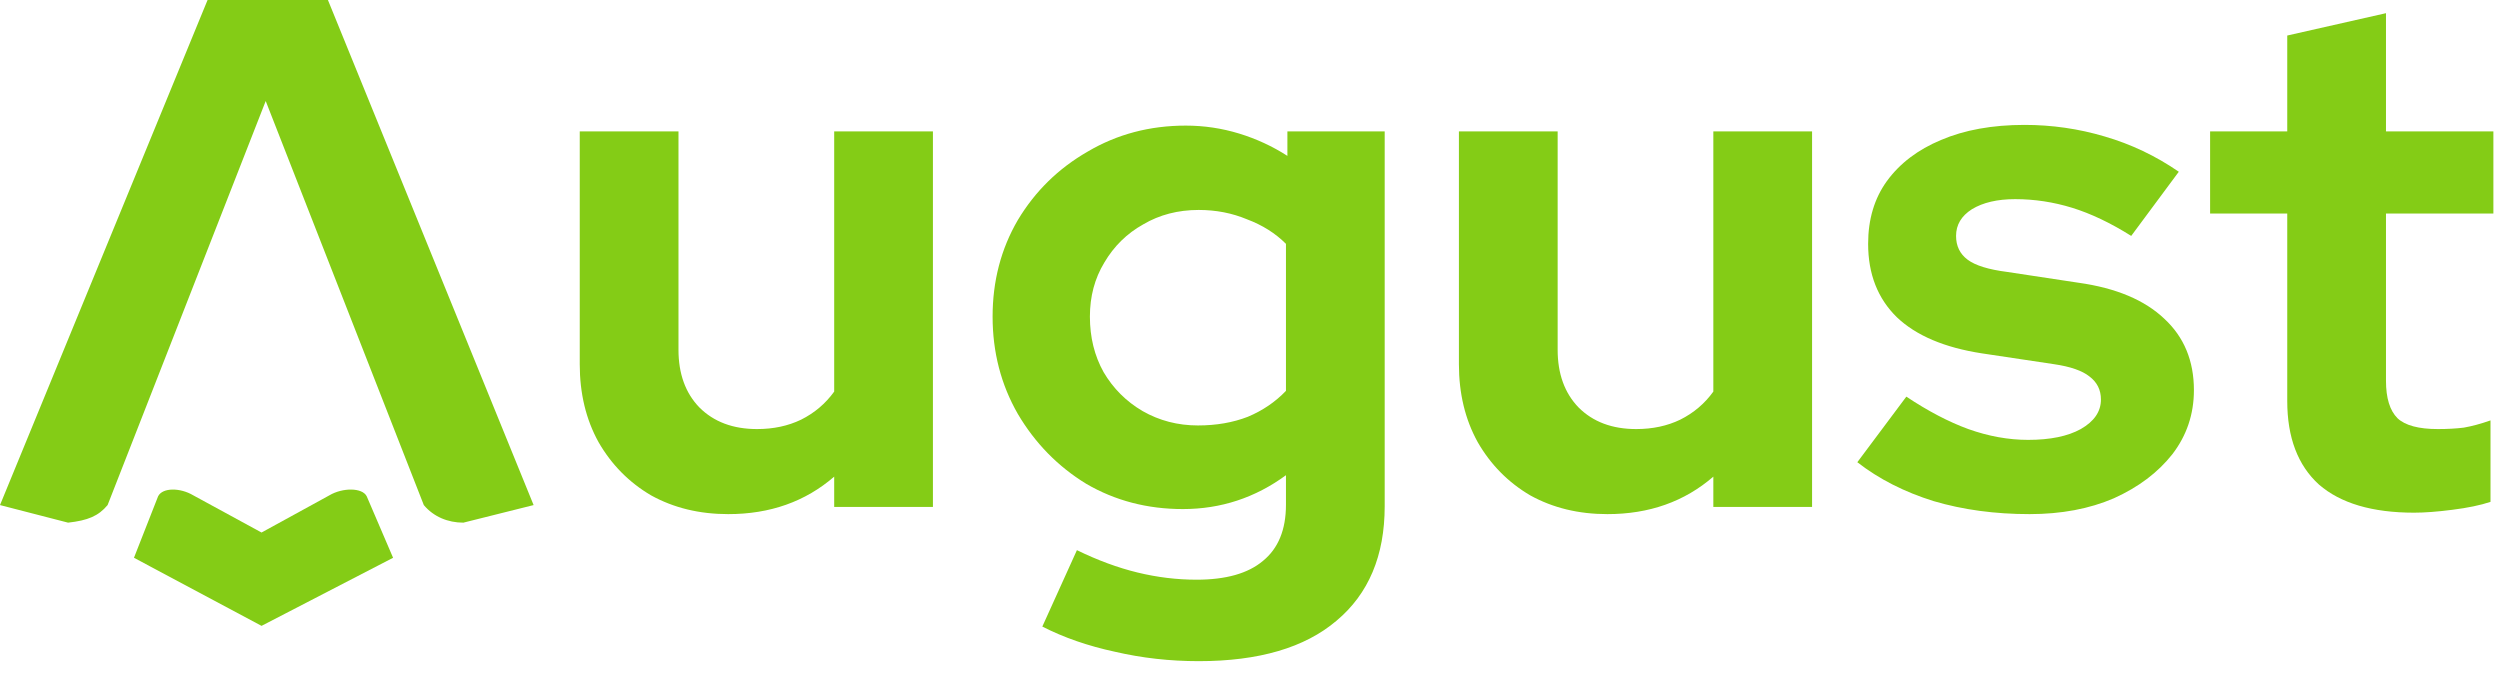
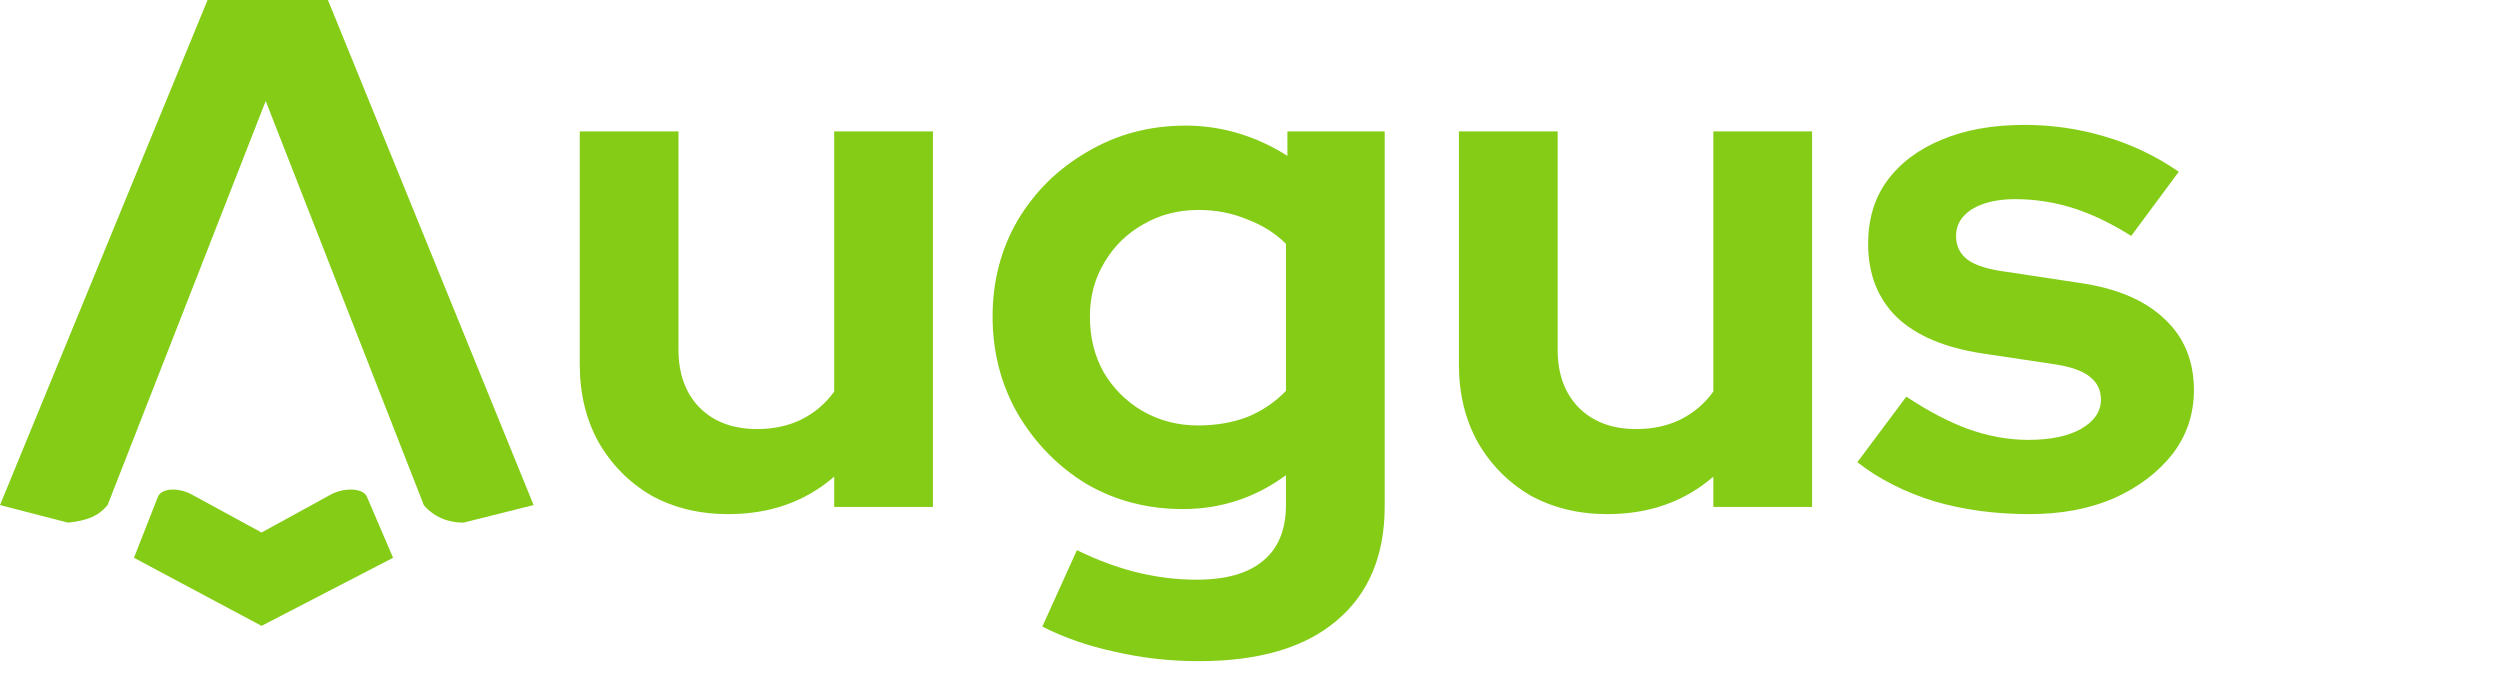
<svg xmlns="http://www.w3.org/2000/svg" width="99" height="27" viewBox="0 0 99 27" fill="none">
-   <path d="M95.598 20.302C93.943 20.302 92.687 19.931 91.831 19.189C90.993 18.428 90.575 17.324 90.575 15.878V8.457H87.52V5.203H90.575V1.407L94.485 0.522V5.203H98.738V8.457H94.485V15.079C94.485 15.764 94.637 16.258 94.942 16.563C95.246 16.848 95.779 16.991 96.54 16.991C96.921 16.991 97.263 16.972 97.568 16.934C97.891 16.877 98.243 16.782 98.624 16.648V19.874C98.224 20.007 97.72 20.112 97.111 20.188C96.521 20.264 96.017 20.302 95.598 20.302Z" fill="#84CC16" />
  <path d="M80.372 20.359C79.001 20.359 77.736 20.188 76.575 19.845C75.415 19.484 74.406 18.97 73.55 18.304L75.491 15.707C76.347 16.277 77.165 16.706 77.945 16.991C78.745 17.276 79.534 17.419 80.314 17.419C81.19 17.419 81.884 17.276 82.398 16.991C82.931 16.687 83.197 16.297 83.197 15.821C83.197 15.44 83.045 15.136 82.741 14.907C82.455 14.679 81.989 14.517 81.342 14.422L78.488 13.994C77.004 13.766 75.881 13.29 75.12 12.567C74.359 11.825 73.978 10.854 73.978 9.656C73.978 8.685 74.225 7.857 74.72 7.172C75.234 6.468 75.947 5.926 76.861 5.545C77.793 5.146 78.897 4.946 80.172 4.946C81.256 4.946 82.312 5.098 83.34 5.403C84.387 5.707 85.367 6.173 86.28 6.801L84.396 9.342C83.578 8.828 82.798 8.457 82.056 8.228C81.314 8 80.562 7.886 79.801 7.886C79.097 7.886 78.526 8.019 78.088 8.285C77.669 8.552 77.46 8.904 77.46 9.342C77.46 9.741 77.612 10.055 77.917 10.283C78.221 10.512 78.745 10.674 79.487 10.769L82.312 11.197C83.797 11.406 84.929 11.882 85.709 12.624C86.489 13.347 86.879 14.289 86.879 15.45C86.879 16.401 86.594 17.248 86.023 17.99C85.452 18.713 84.681 19.294 83.711 19.731C82.741 20.15 81.627 20.359 80.372 20.359Z" fill="#84CC16" />
  <path d="M63.652 20.359C62.511 20.359 61.493 20.112 60.598 19.617C59.723 19.103 59.028 18.399 58.515 17.505C58.02 16.61 57.773 15.583 57.773 14.422V5.203H61.683V13.851C61.683 14.803 61.959 15.564 62.511 16.135C63.081 16.706 63.843 16.991 64.794 16.991C65.441 16.991 66.021 16.867 66.535 16.62C67.068 16.354 67.506 15.983 67.848 15.507V5.203H71.758V20.074H67.848V18.875C66.706 19.864 65.308 20.359 63.652 20.359Z" fill="#84CC16" />
  <path d="M47.47 26.182C46.328 26.182 45.224 26.058 44.159 25.811C43.093 25.582 42.132 25.25 41.276 24.812L42.646 21.786C43.464 22.186 44.264 22.481 45.044 22.671C45.824 22.861 46.604 22.956 47.384 22.956C48.545 22.956 49.42 22.709 50.01 22.214C50.619 21.72 50.924 20.978 50.924 19.988V18.818C49.706 19.712 48.345 20.159 46.842 20.159C45.434 20.159 44.159 19.826 43.017 19.16C41.895 18.475 40.991 17.552 40.306 16.392C39.64 15.231 39.307 13.947 39.307 12.538C39.307 11.13 39.64 9.855 40.306 8.714C40.991 7.572 41.914 6.668 43.074 6.002C44.235 5.317 45.529 4.974 46.956 4.974C47.679 4.974 48.383 5.079 49.068 5.288C49.753 5.498 50.391 5.793 50.981 6.173V5.203H54.834V20.045C54.834 22.005 54.197 23.518 52.922 24.584C51.666 25.649 49.849 26.182 47.47 26.182ZM47.441 16.848C48.164 16.848 48.821 16.734 49.411 16.506C50.001 16.259 50.505 15.916 50.924 15.478V9.656C50.505 9.237 49.991 8.913 49.382 8.685C48.792 8.438 48.155 8.314 47.47 8.314C46.652 8.314 45.919 8.504 45.272 8.885C44.625 9.246 44.111 9.751 43.731 10.398C43.35 11.026 43.16 11.739 43.16 12.538C43.16 13.357 43.341 14.089 43.702 14.736C44.083 15.383 44.597 15.897 45.244 16.277C45.91 16.658 46.642 16.848 47.441 16.848Z" fill="#84CC16" />
  <path d="M28.838 20.359C27.696 20.359 26.678 20.112 25.784 19.617C24.908 19.103 24.214 18.399 23.7 17.505C23.205 16.61 22.958 15.583 22.958 14.422V5.203H26.868V13.851C26.868 14.803 27.144 15.564 27.696 16.135C28.267 16.706 29.028 16.991 29.98 16.991C30.627 16.991 31.207 16.867 31.721 16.62C32.254 16.354 32.691 15.983 33.034 15.507V5.203H36.944V20.074H33.034V18.875C31.892 19.864 30.493 20.359 28.838 20.359Z" fill="#84CC16" />
-   <path d="M8.22 0L0 20.001L2.696 20.697C3.478 20.61 3.897 20.436 4.261 20.001L10.522 4L16.783 20.001C17.173 20.466 17.74 20.697 18.349 20.697L21.131 20.001L12.986 0H8.22Z" fill="#84CC16" />
+   <path d="M8.22 0L0 20.001L2.696 20.697C3.478 20.61 3.897 20.436 4.261 20.001L10.522 4L16.783 20.001C17.173 20.466 17.74 20.697 18.349 20.697L21.131 20.001L12.986 0Z" fill="#84CC16" />
  <path d="M6.261 19.653L5.305 22.088L10.357 24.784L15.566 22.088L14.522 19.653C14.348 19.305 13.566 19.305 13.044 19.615L10.357 21.088L7.653 19.615C7.131 19.305 6.435 19.305 6.261 19.653Z" fill="#84CC16" />
</svg>